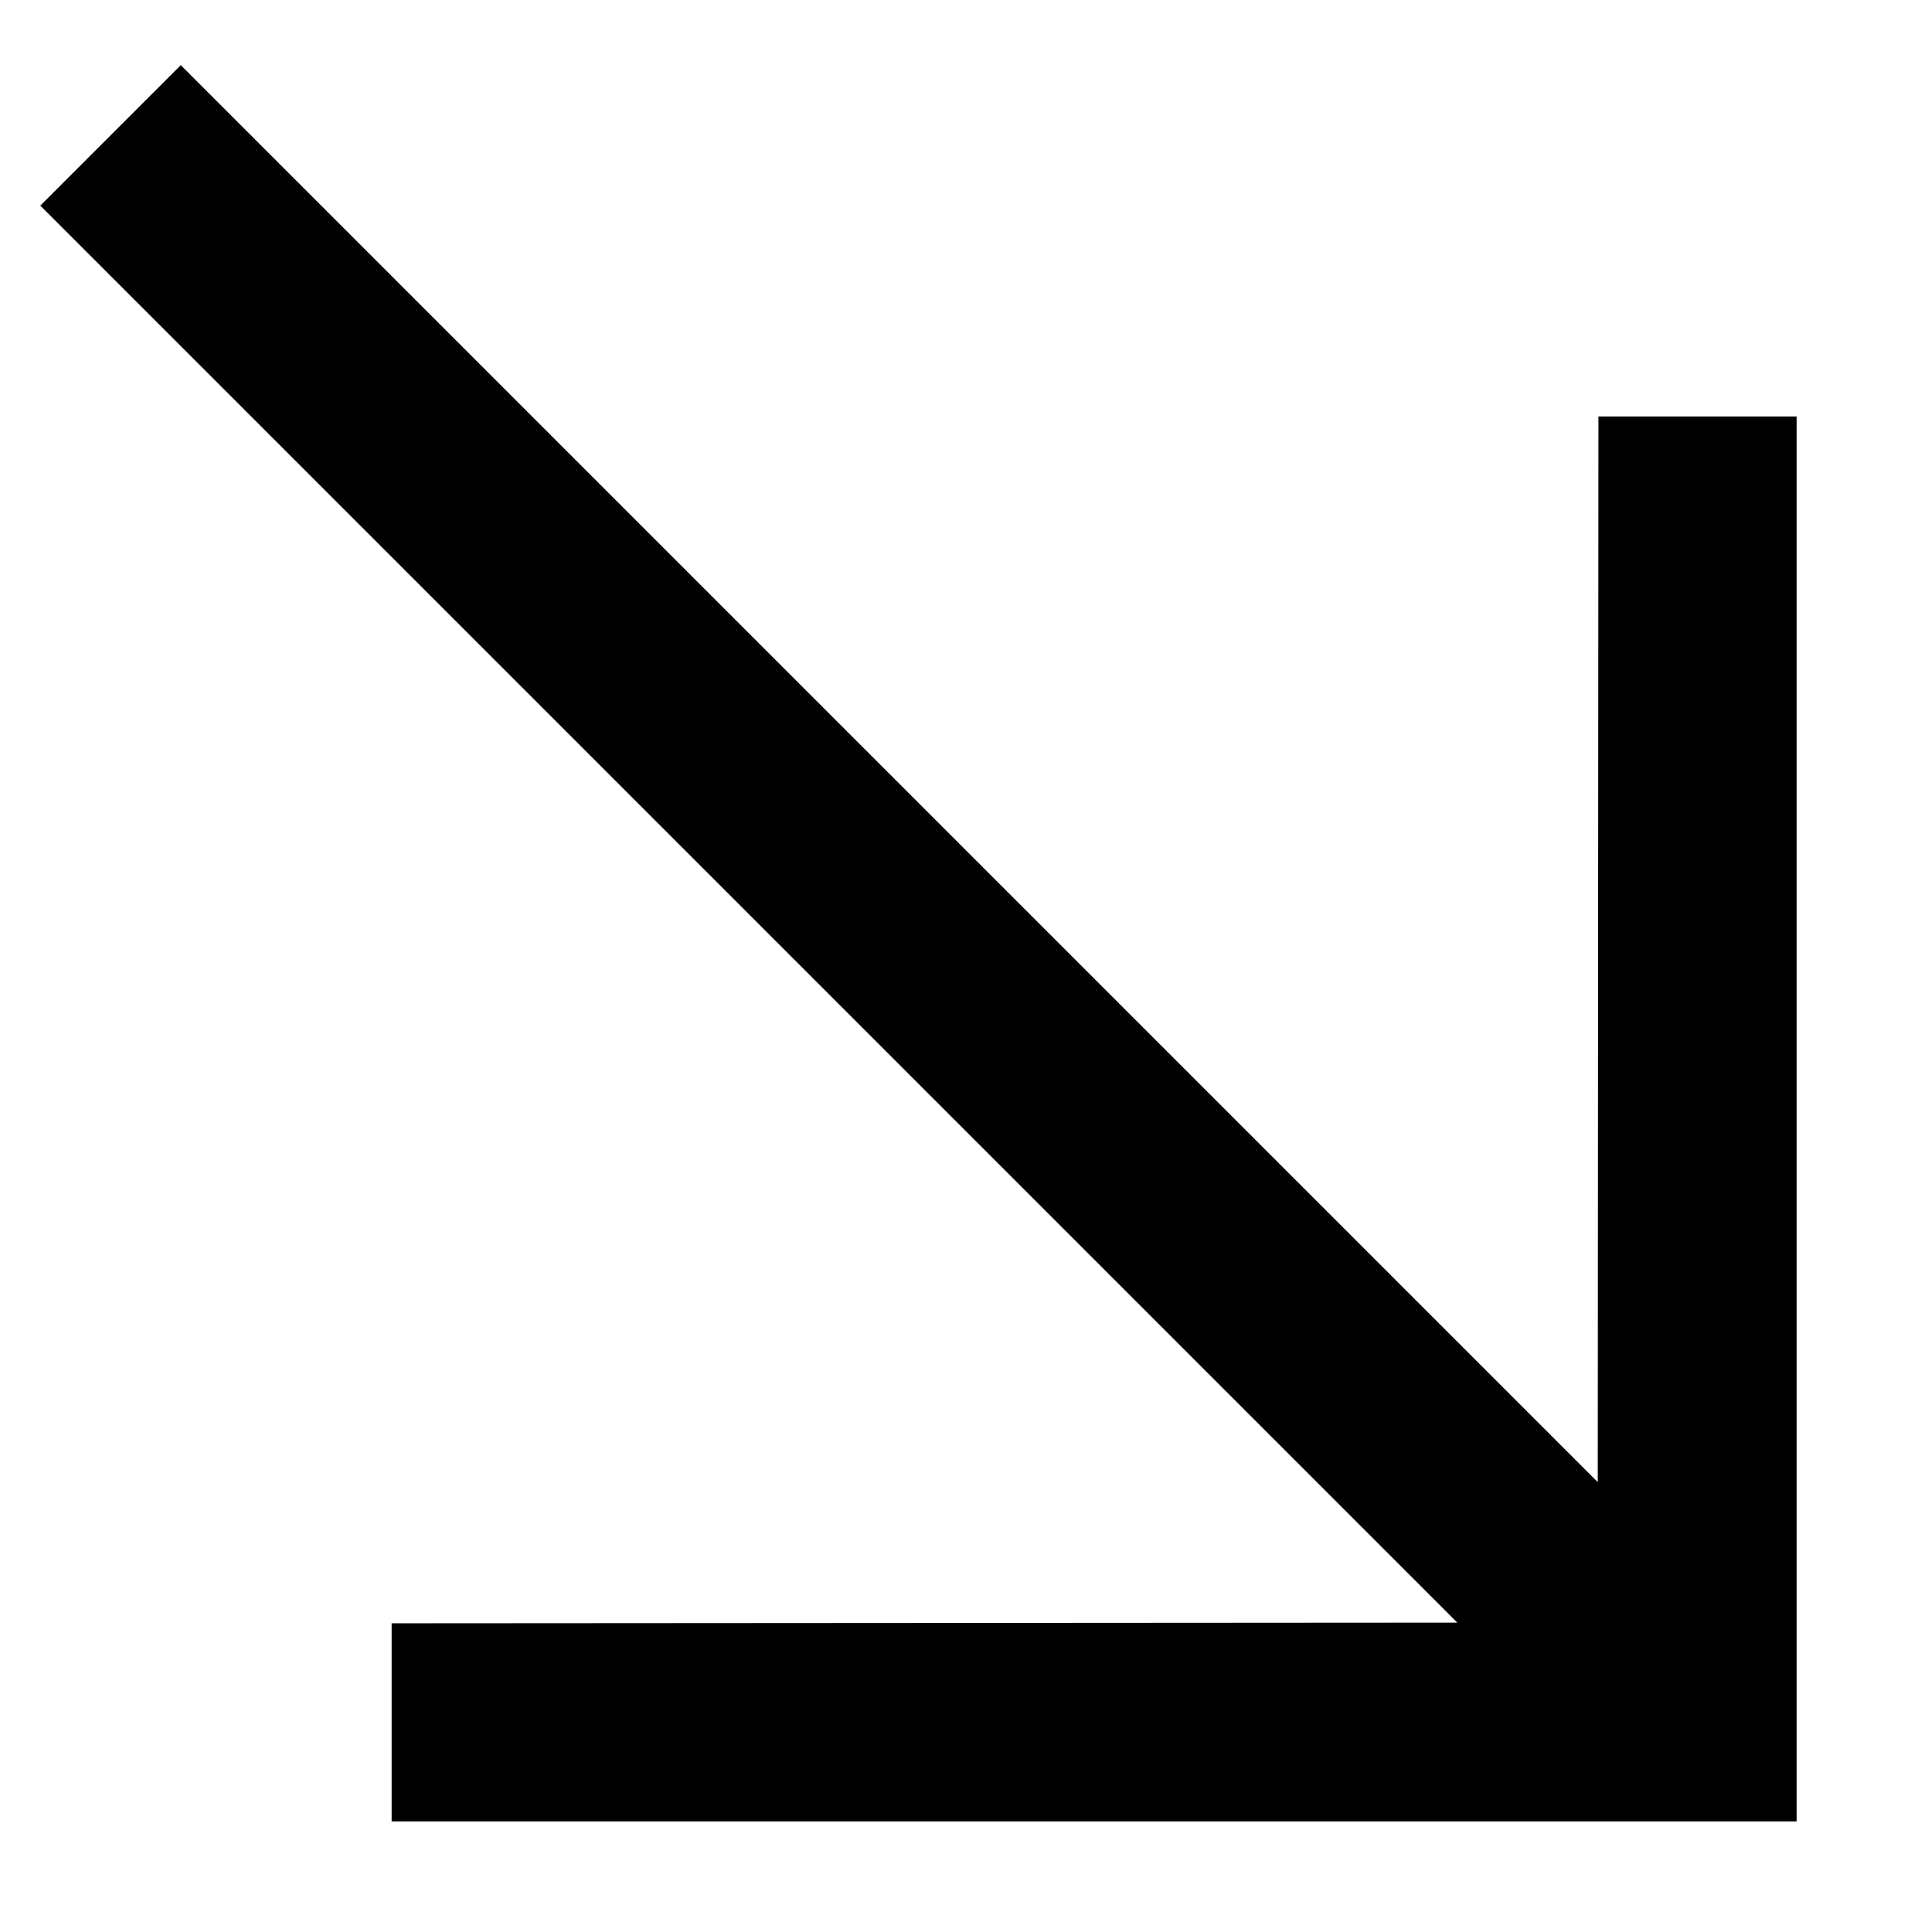
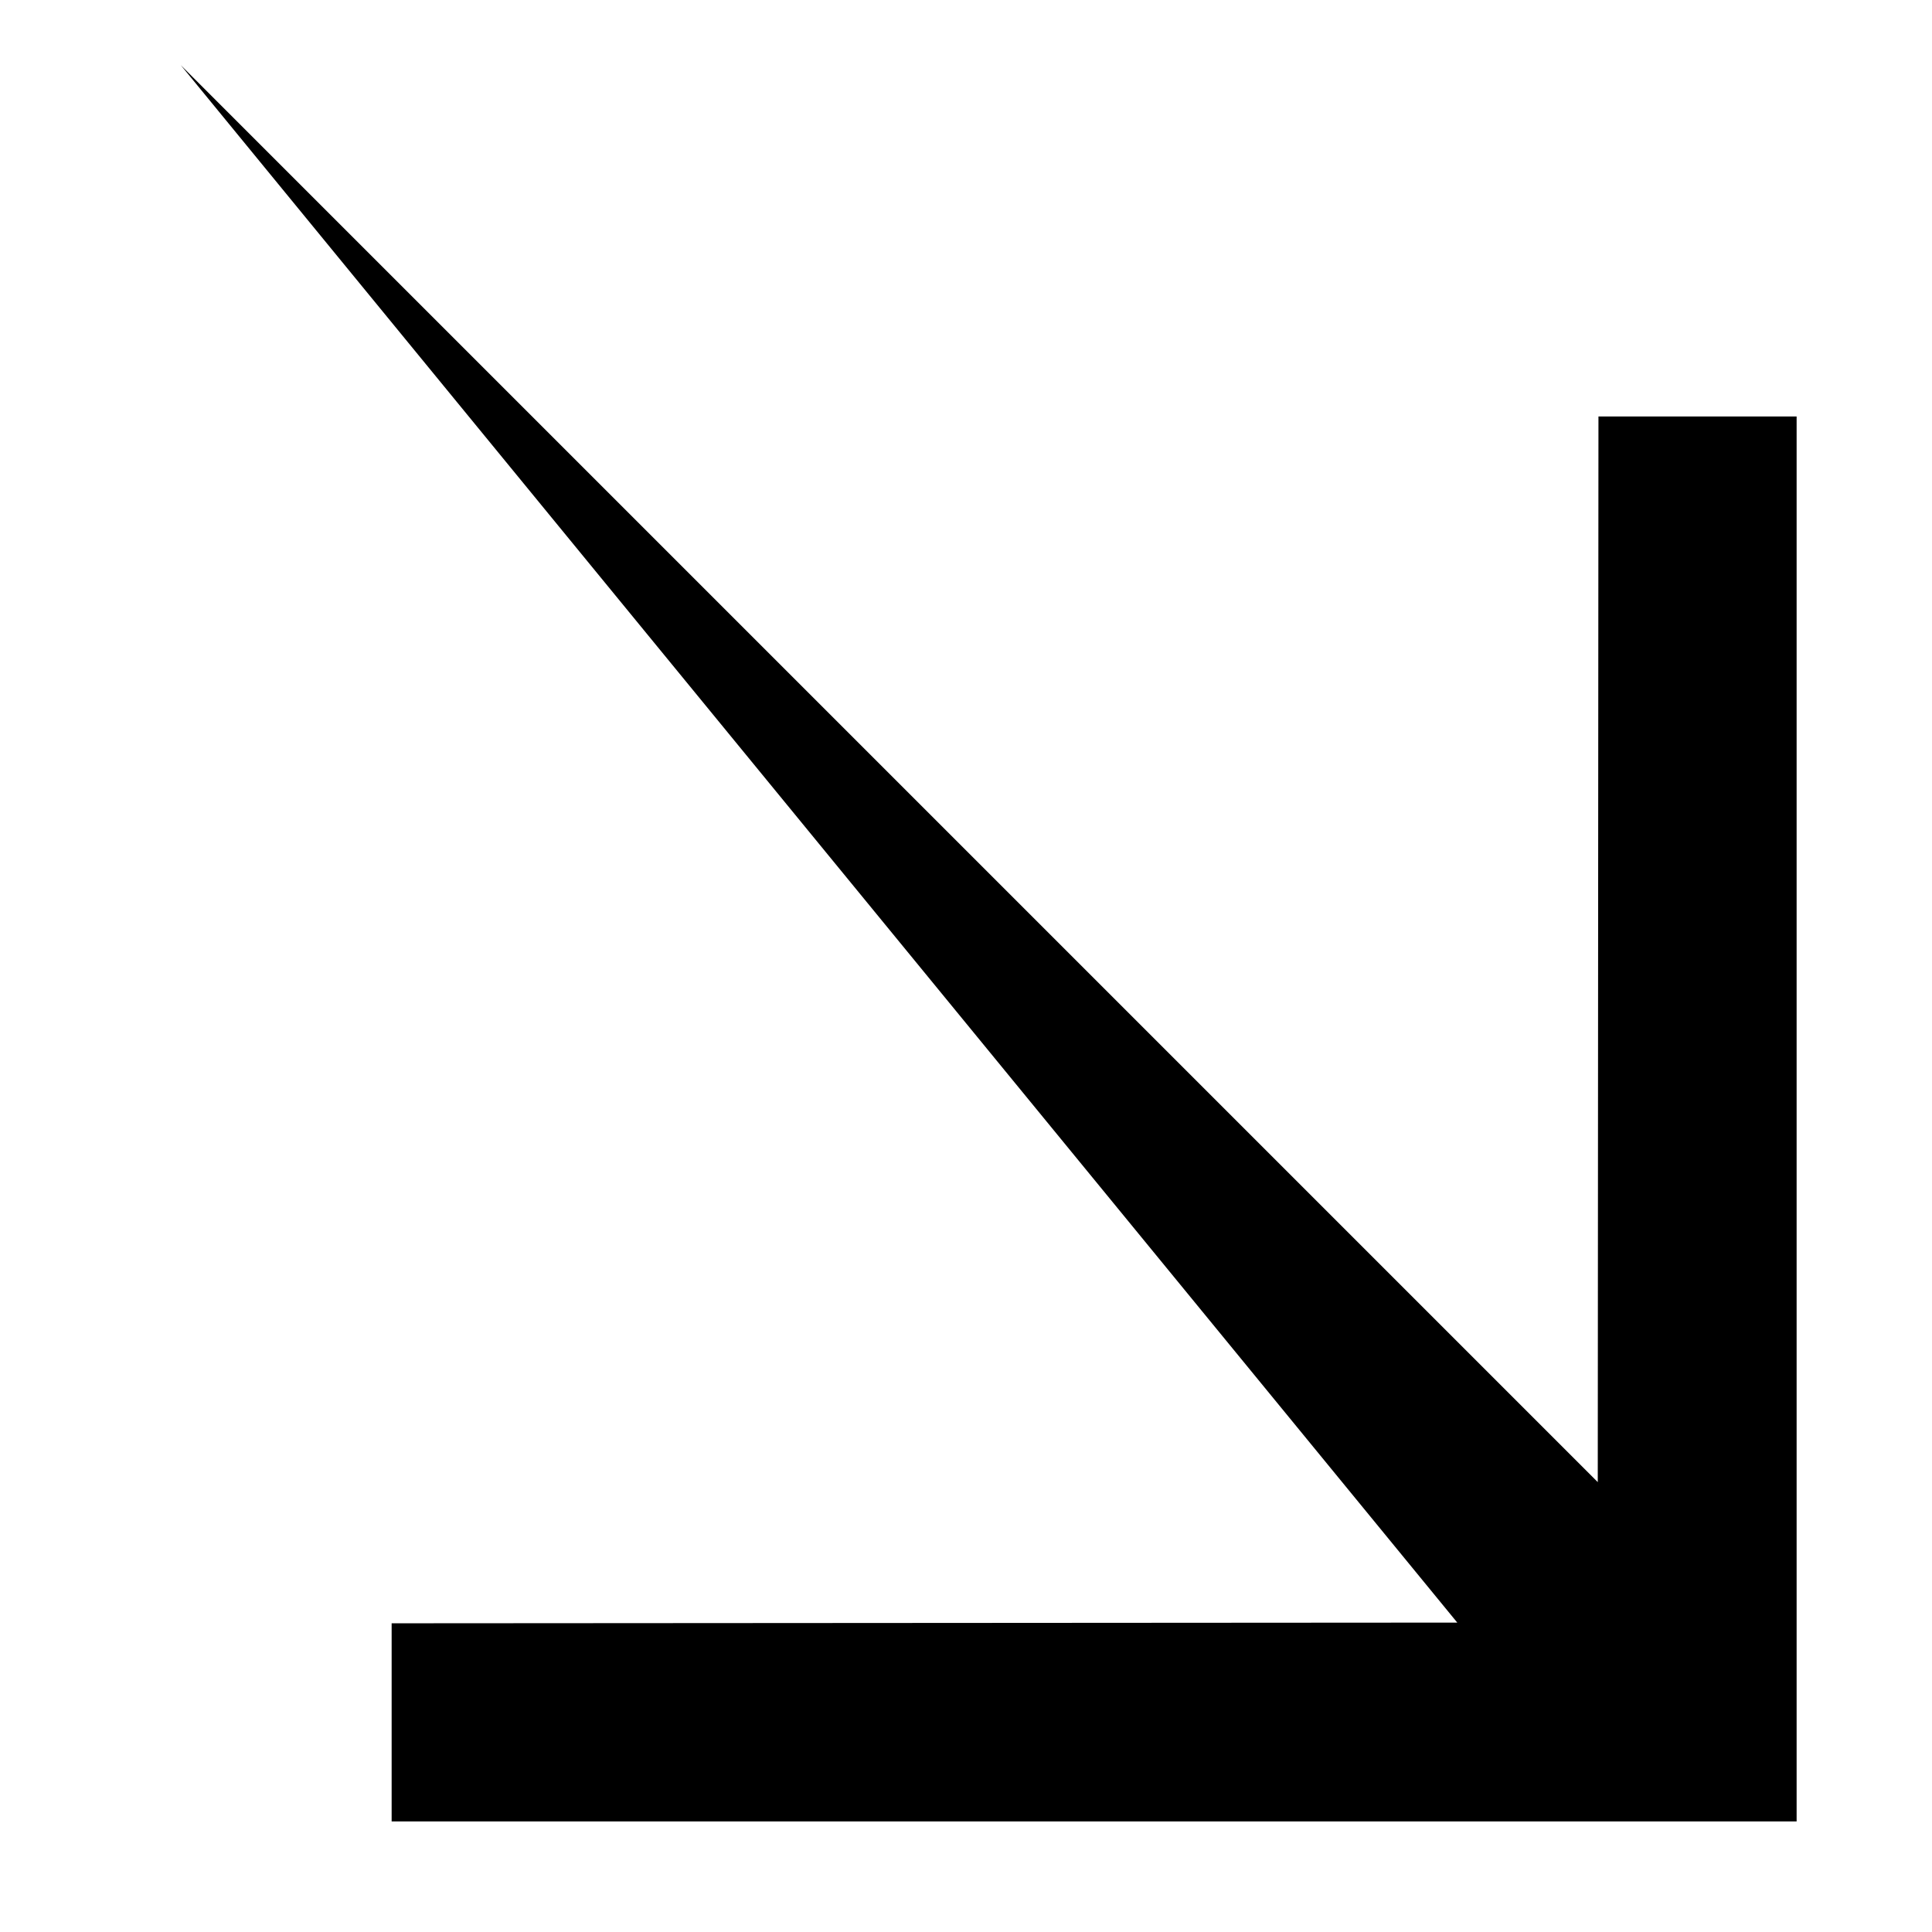
<svg xmlns="http://www.w3.org/2000/svg" width="14" height="14" viewBox="0 0 14 14" fill="none">
-   <path d="M13.019 13.199L13.019 3.018L11.583 3.018L11.578 10.74L1.31 0.472L0.292 1.49L10.56 11.758L2.838 11.763L2.838 13.199L13.019 13.199Z" fill="black" />
+   <path d="M13.019 13.199L13.019 3.018L11.583 3.018L11.578 10.74L1.31 0.472L10.56 11.758L2.838 11.763L2.838 13.199L13.019 13.199Z" fill="black" />
</svg>